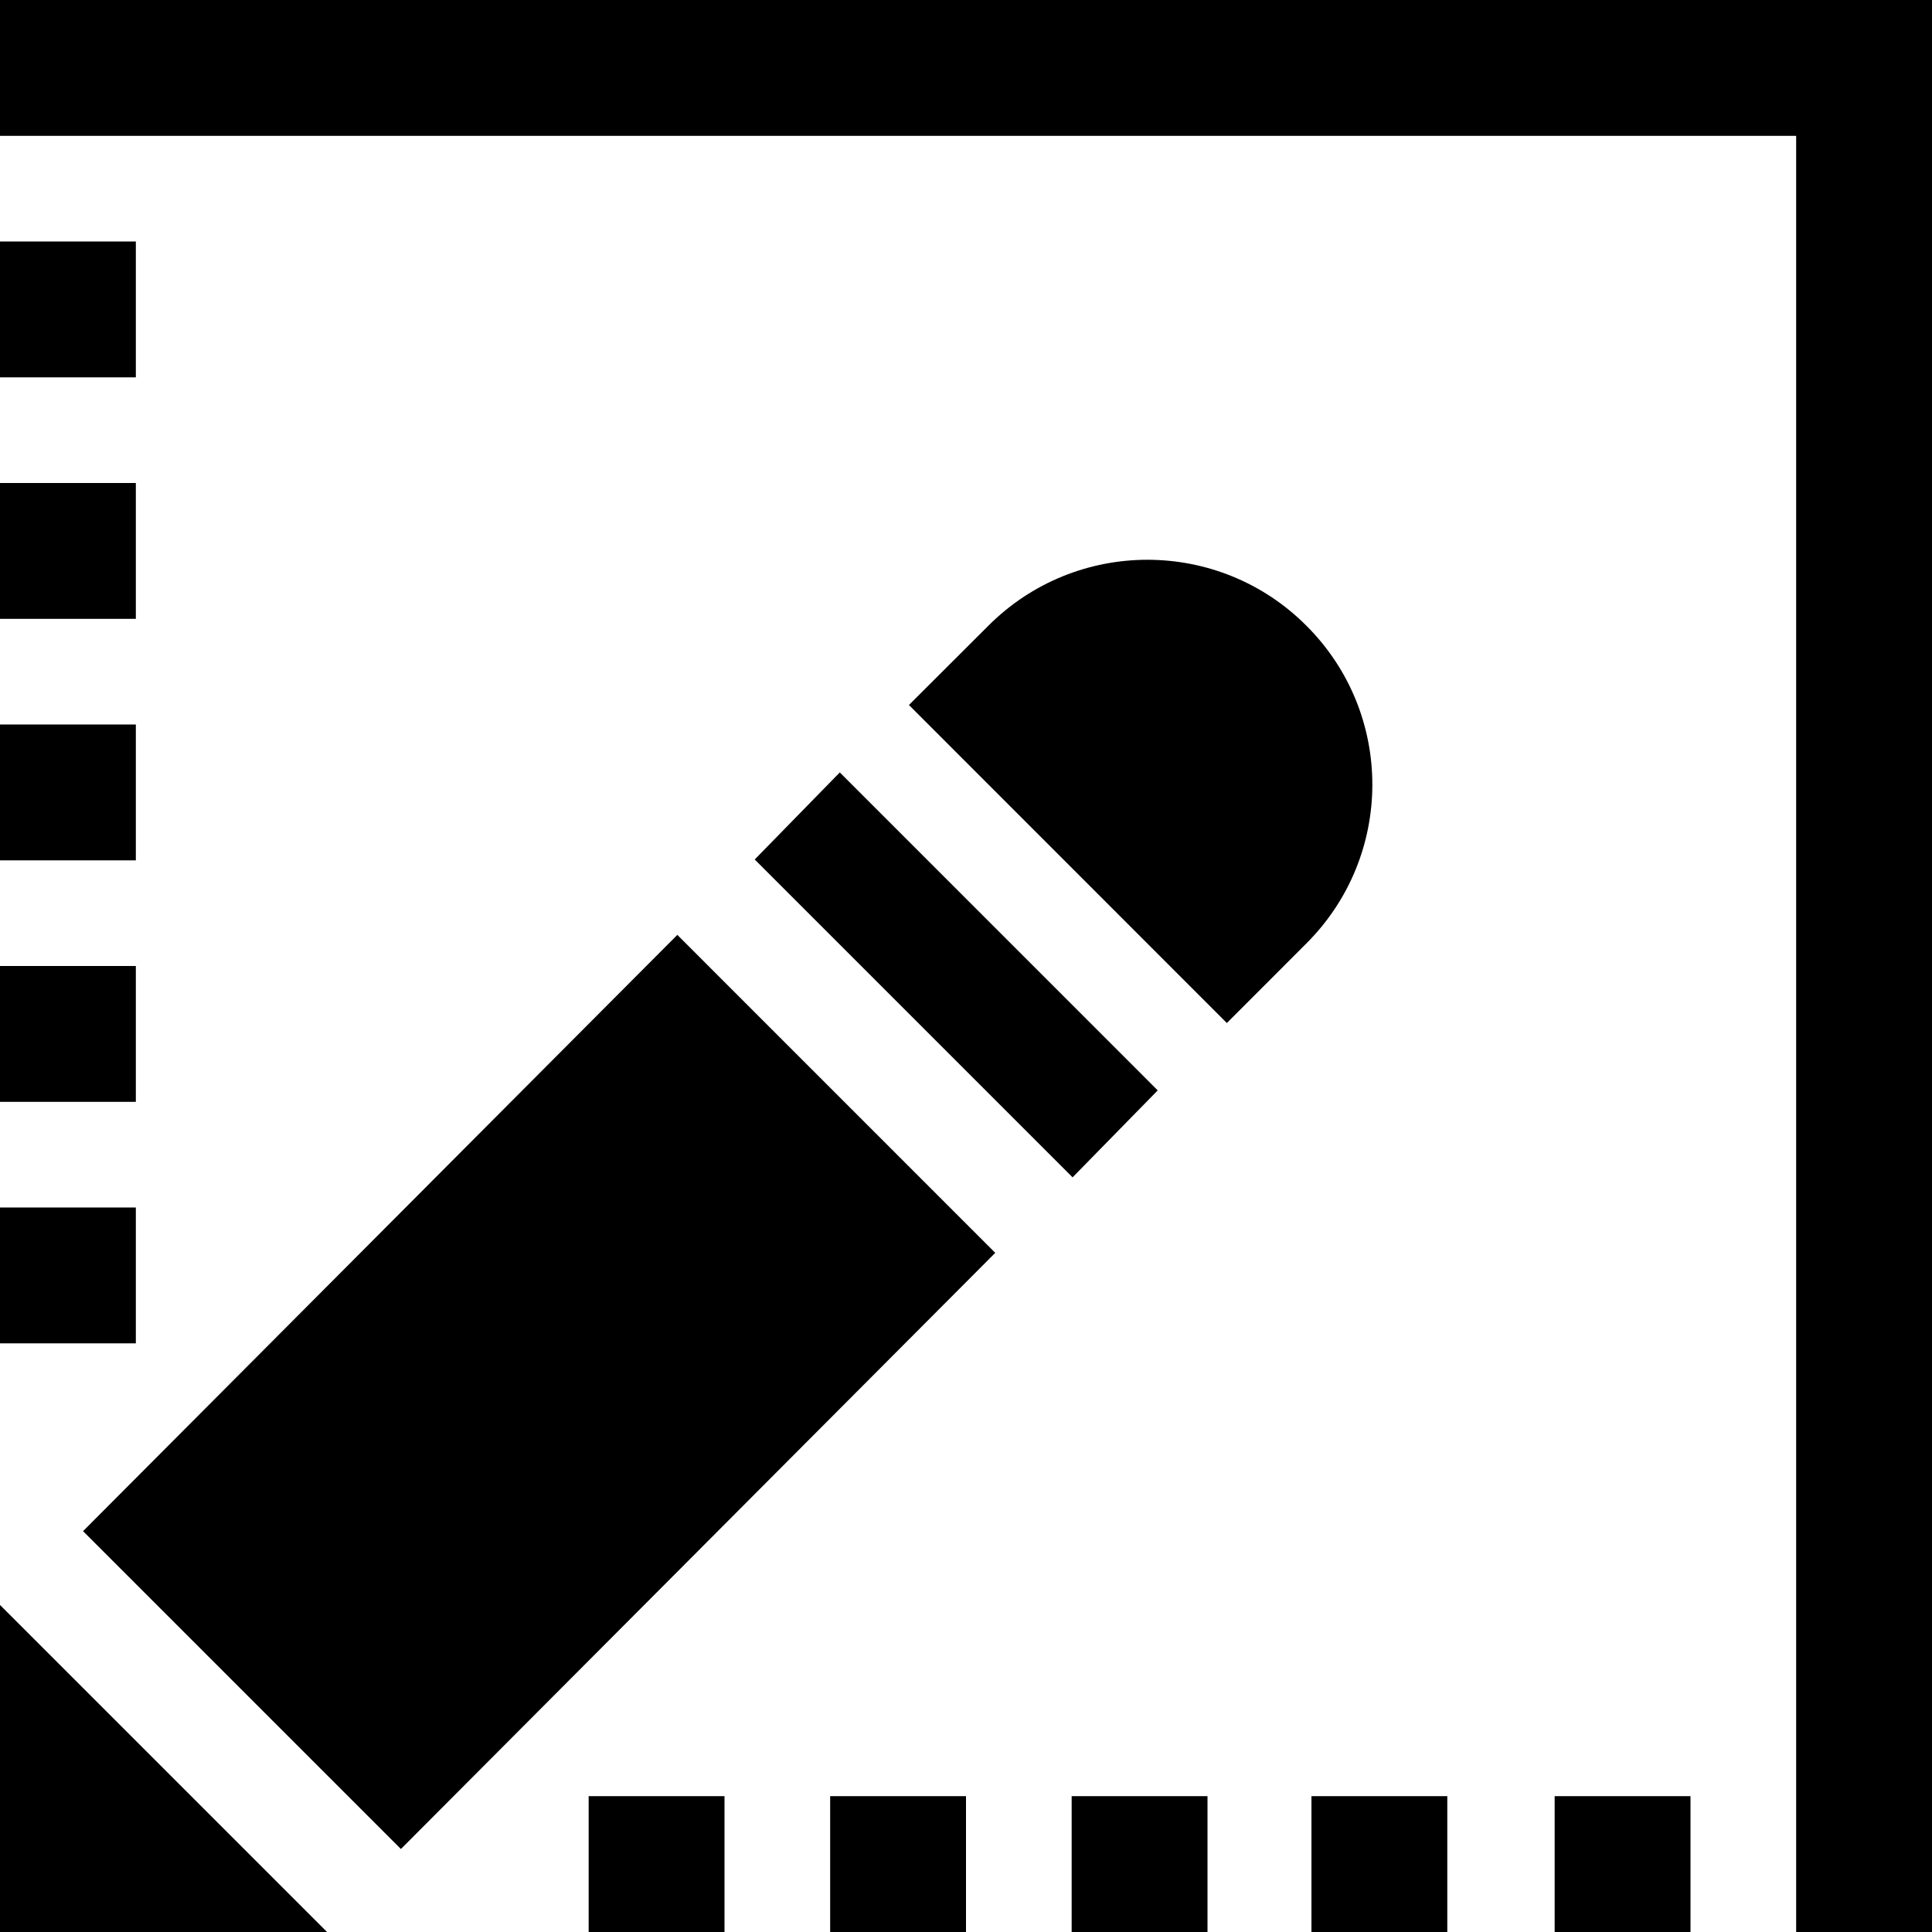
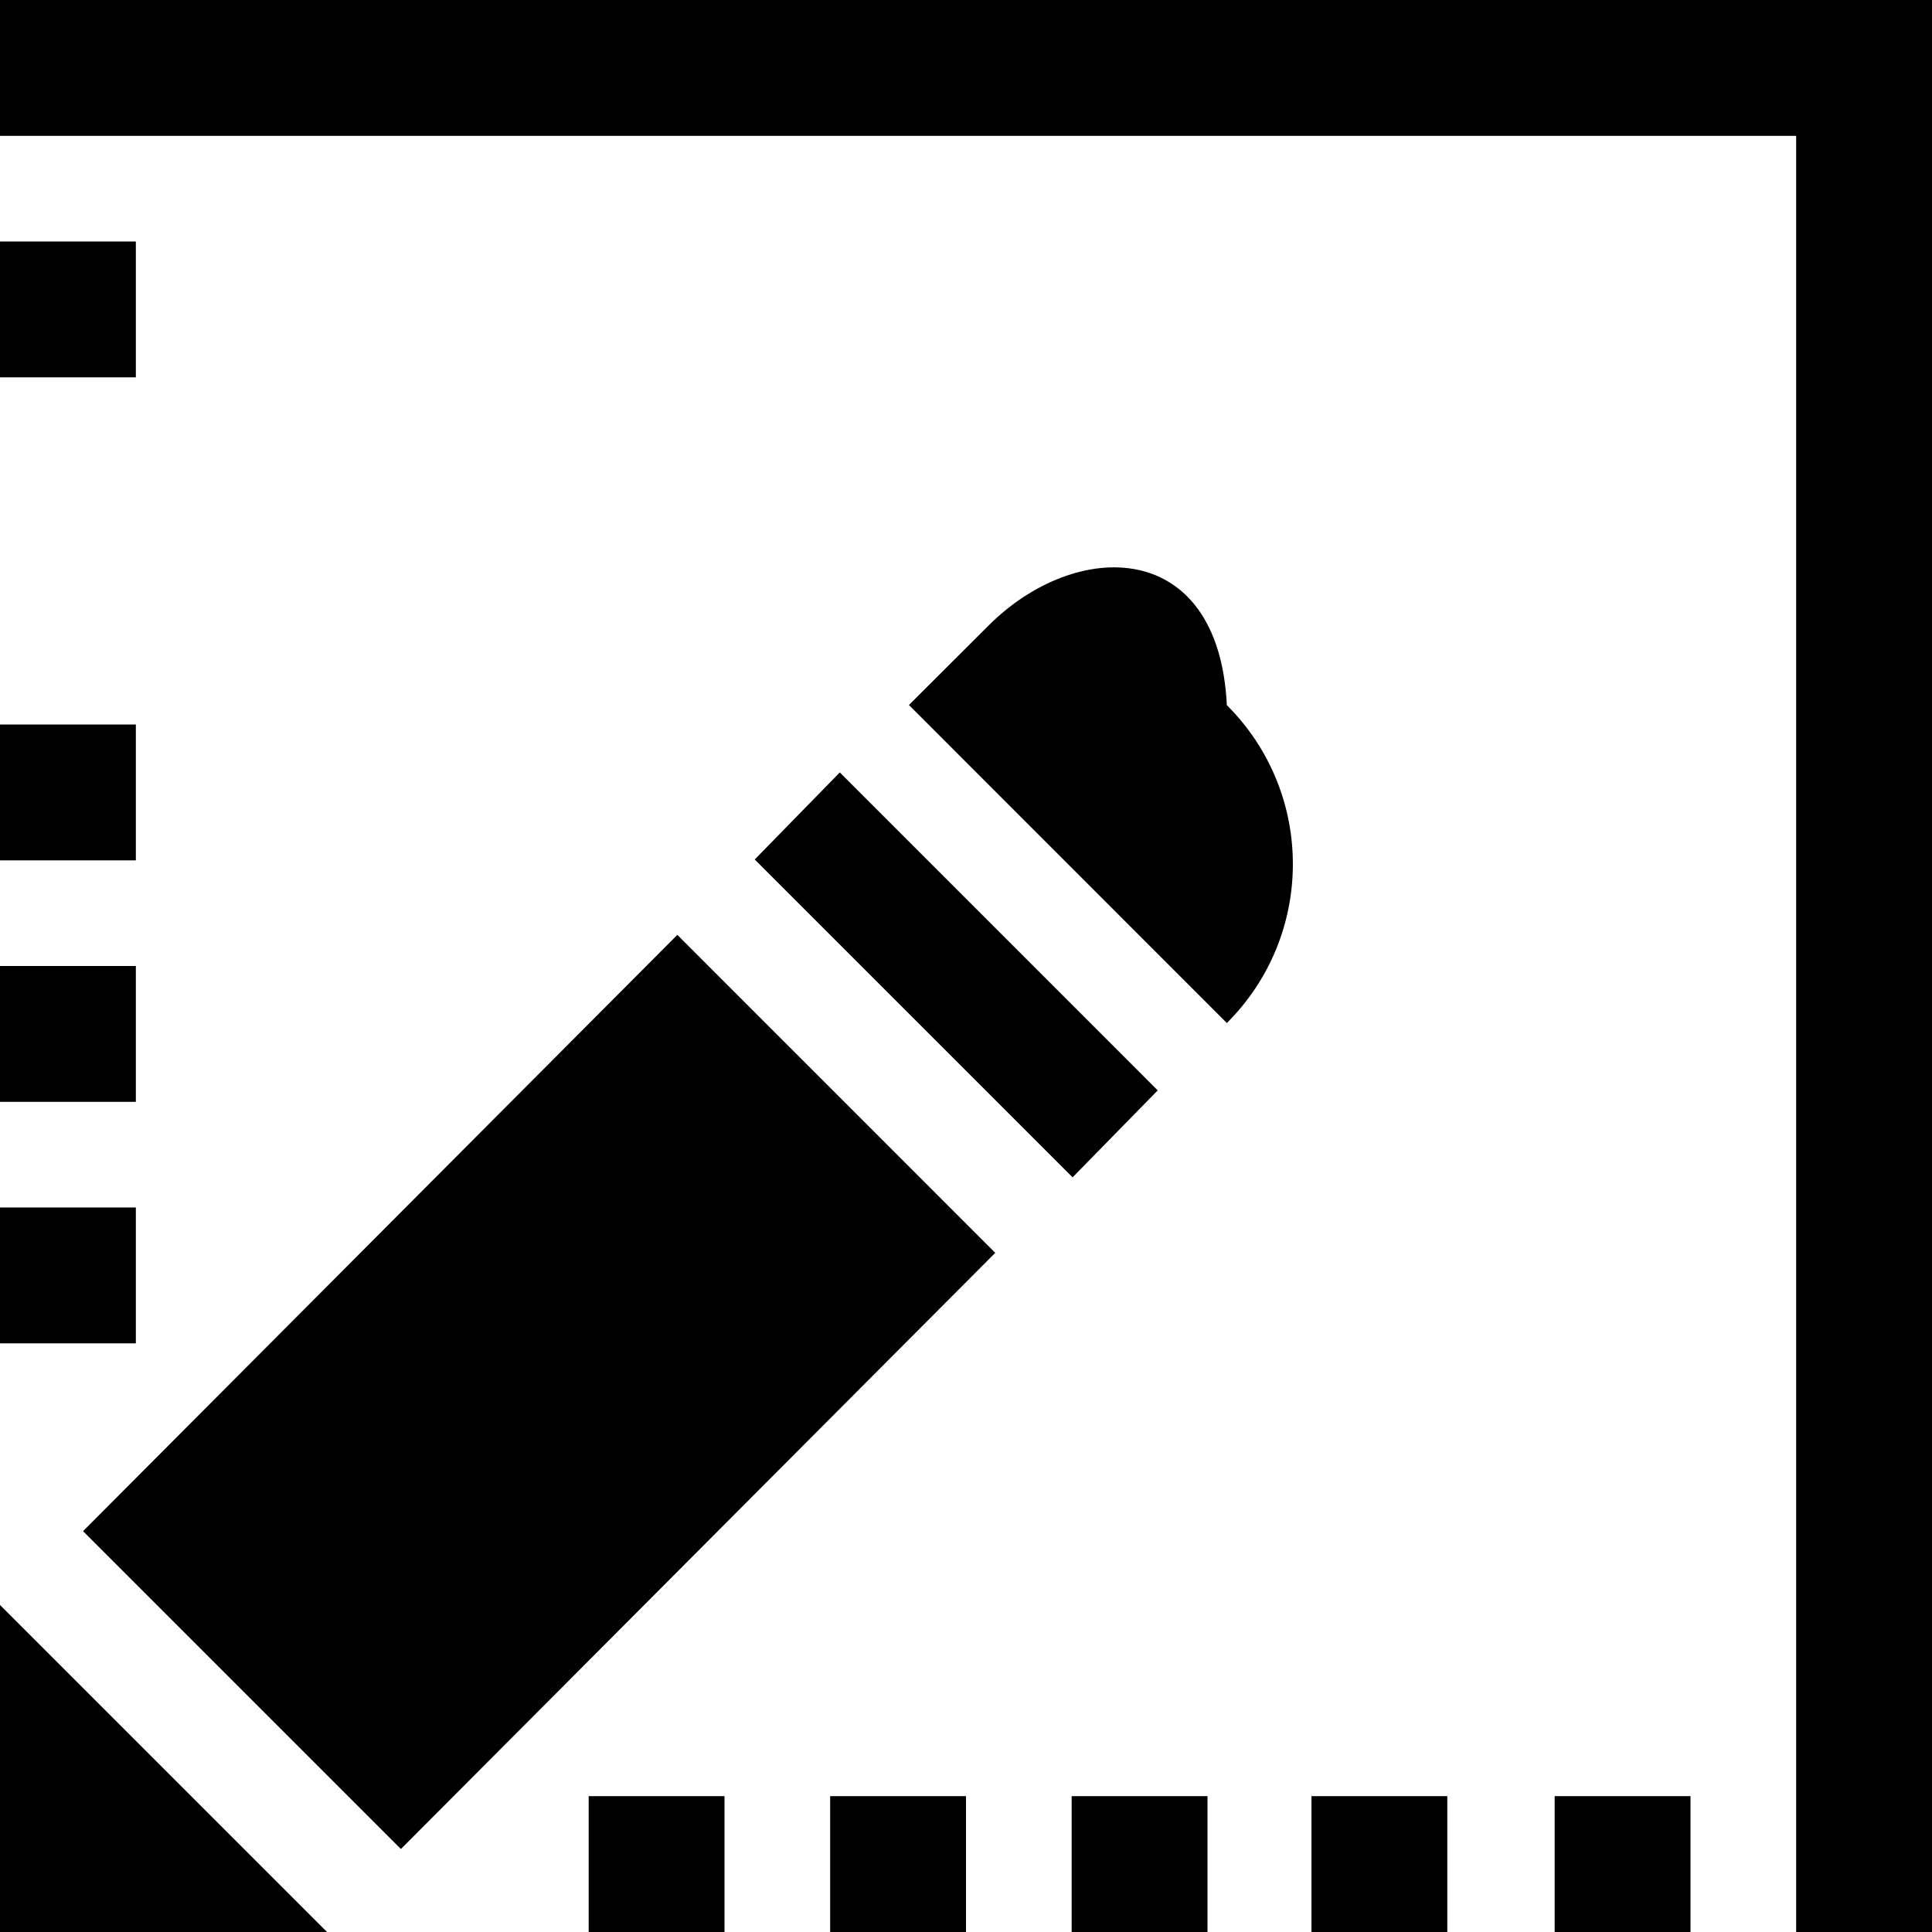
<svg xmlns="http://www.w3.org/2000/svg" fill="#000000" version="1.1" id="Capa_1" width="800px" height="800px" viewBox="0 0 612 612" xml:space="preserve">
  <g>
    <g>
      <rect x="492.469" y="568.969" width="43.031" height="43.031" />
      <rect y="76.5" width="43.031" height="43.031" />
-       <rect y="153" width="43.031" height="43.031" />
      <rect y="229.5" width="43.031" height="43.031" />
      <rect y="306" width="43.031" height="43.031" />
      <rect y="382.5" width="43.031" height="43.031" />
      <rect x="415.429" y="568.969" width="43.031" height="43.031" />
      <rect x="339.469" y="568.969" width="43.031" height="43.031" />
      <rect x="262.969" y="568.969" width="43.031" height="43.031" />
      <rect x="186.469" y="568.969" width="43.031" height="43.031" />
      <polygon points="0,0 0,43.031 568.969,43.031 568.969,612 612,612 612,38.25 612,0 573.75,0   " />
      <polygon points="26.307,485.024 126.995,585.713 315.266,396.867 214.559,296.141   " />
      <polygon points="239.072,272.259 339.761,372.947 366.731,345.402 266.024,244.681   " />
      <polygon points="0,508.404 0,612 103.595,612   " />
-       <path d="M313.114,198.183l-25.192,25.14L388.63,324.063l25.173-25.192c27.885-27.817,27.885-72.89,0-100.688    C386.023,170.365,340.927,170.365,313.114,198.183z" />
+       <path d="M313.114,198.183l-25.192,25.14L388.63,324.063c27.885-27.817,27.885-72.89,0-100.688    C386.023,170.365,340.927,170.365,313.114,198.183z" />
    </g>
  </g>
</svg>